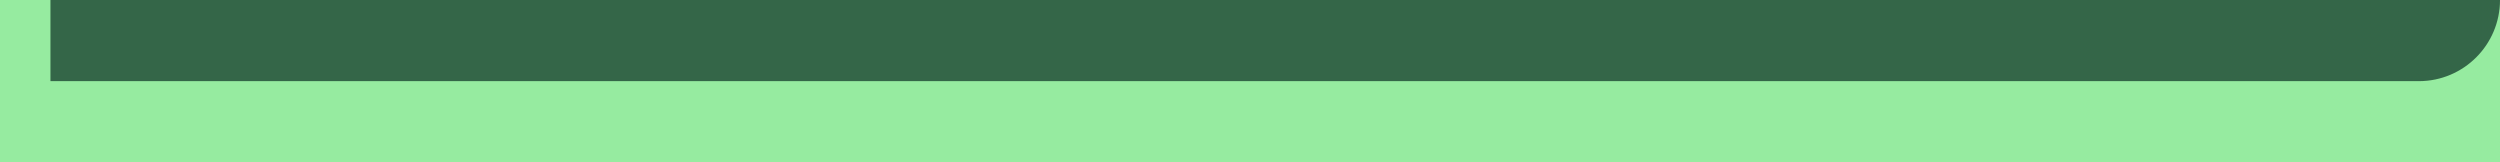
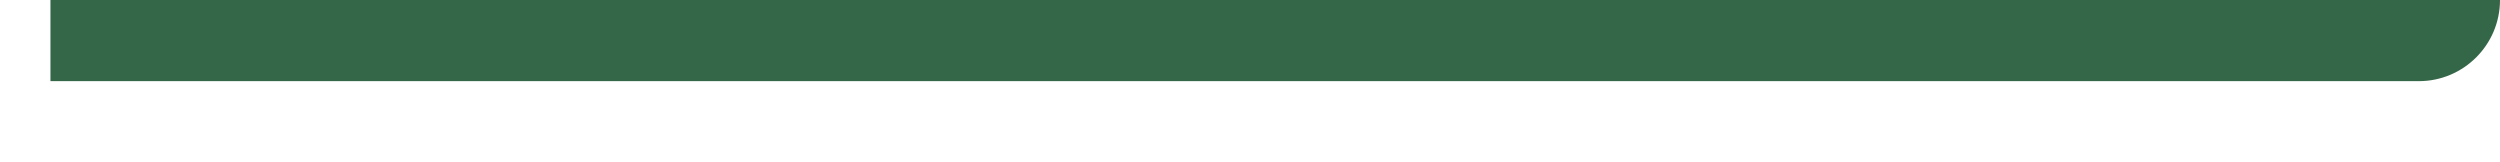
<svg xmlns="http://www.w3.org/2000/svg" viewBox="0 0 554.5 36">
  <defs>
    <style>      .cls-1 {        fill: #96eba0;      }      .cls-2 {        fill: #346648;      }    </style>
  </defs>
  <g id="Layer_1" data-name="Layer 1">
-     <rect class="cls-1" width="554.5" height="36" />
-   </g>
+     </g>
  <g id="Layer_2" data-name="Layer 2">
-     <path class="cls-2" d="M11.19,0h543.31c0,9.93-8.07,18-18,18H11.19V0h0Z" />
+     <path class="cls-2" d="M11.19,0h543.31c0,9.93-8.07,18-18,18H11.19V0Z" />
  </g>
</svg>